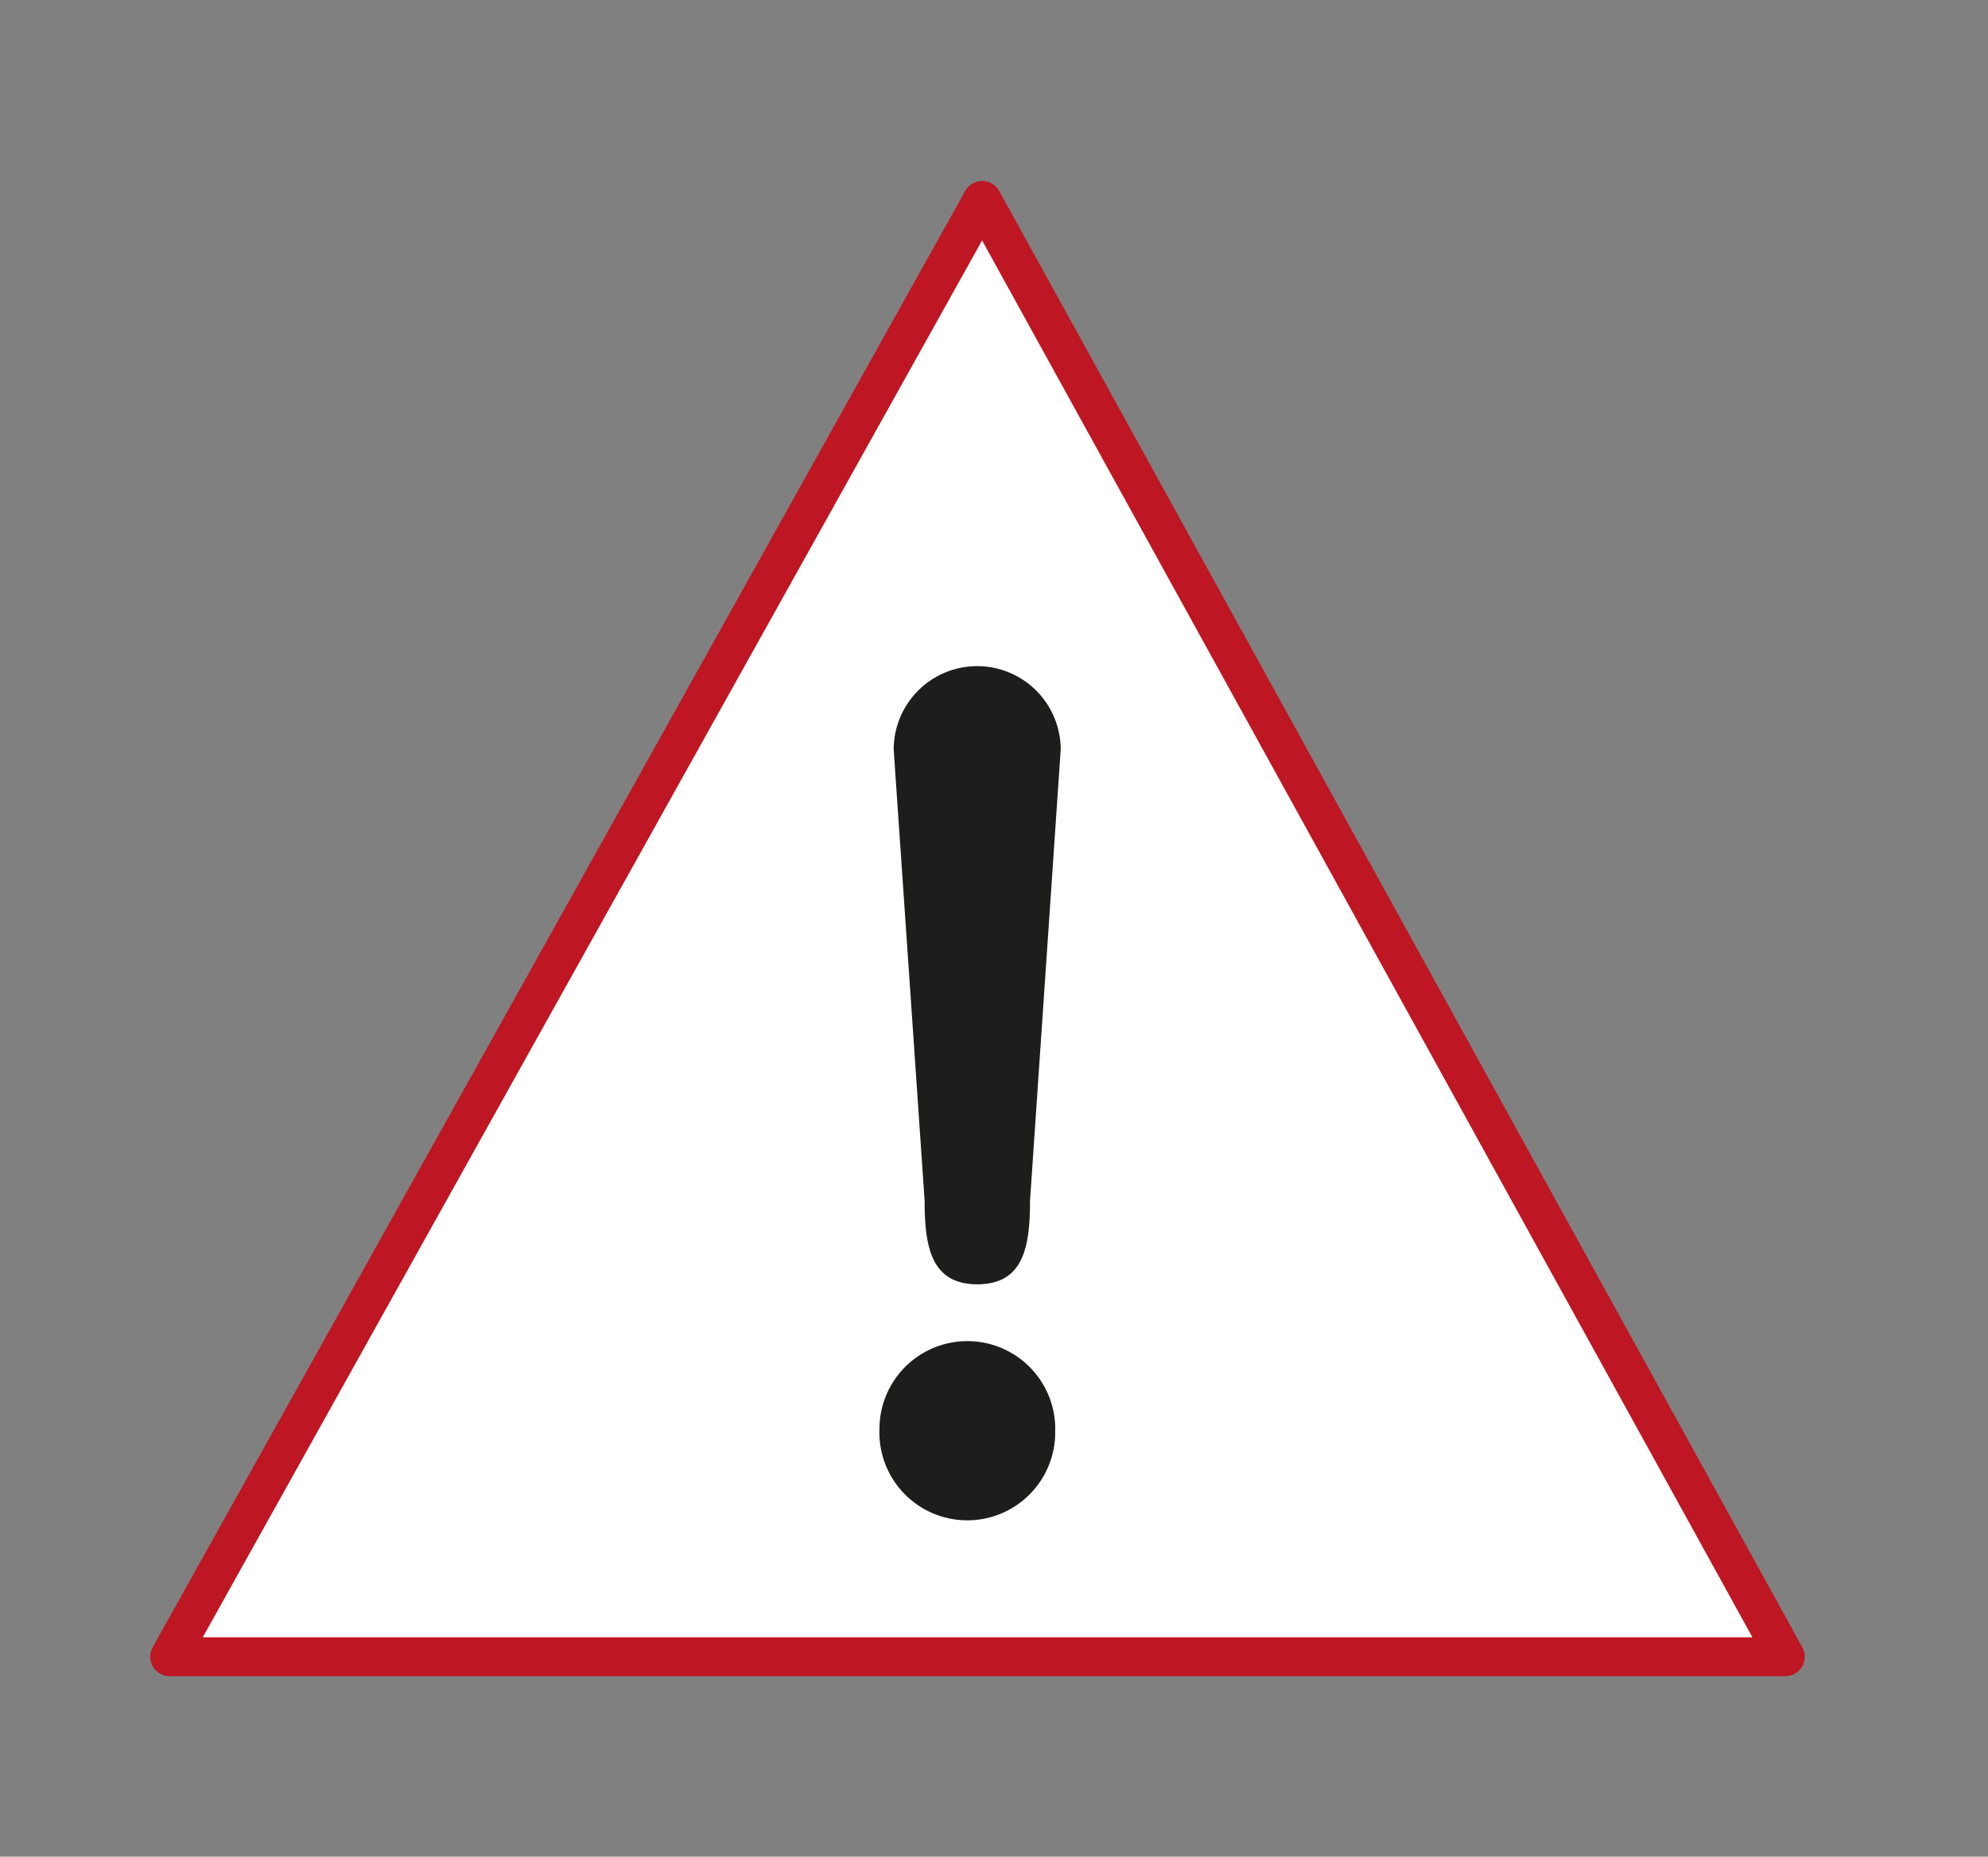
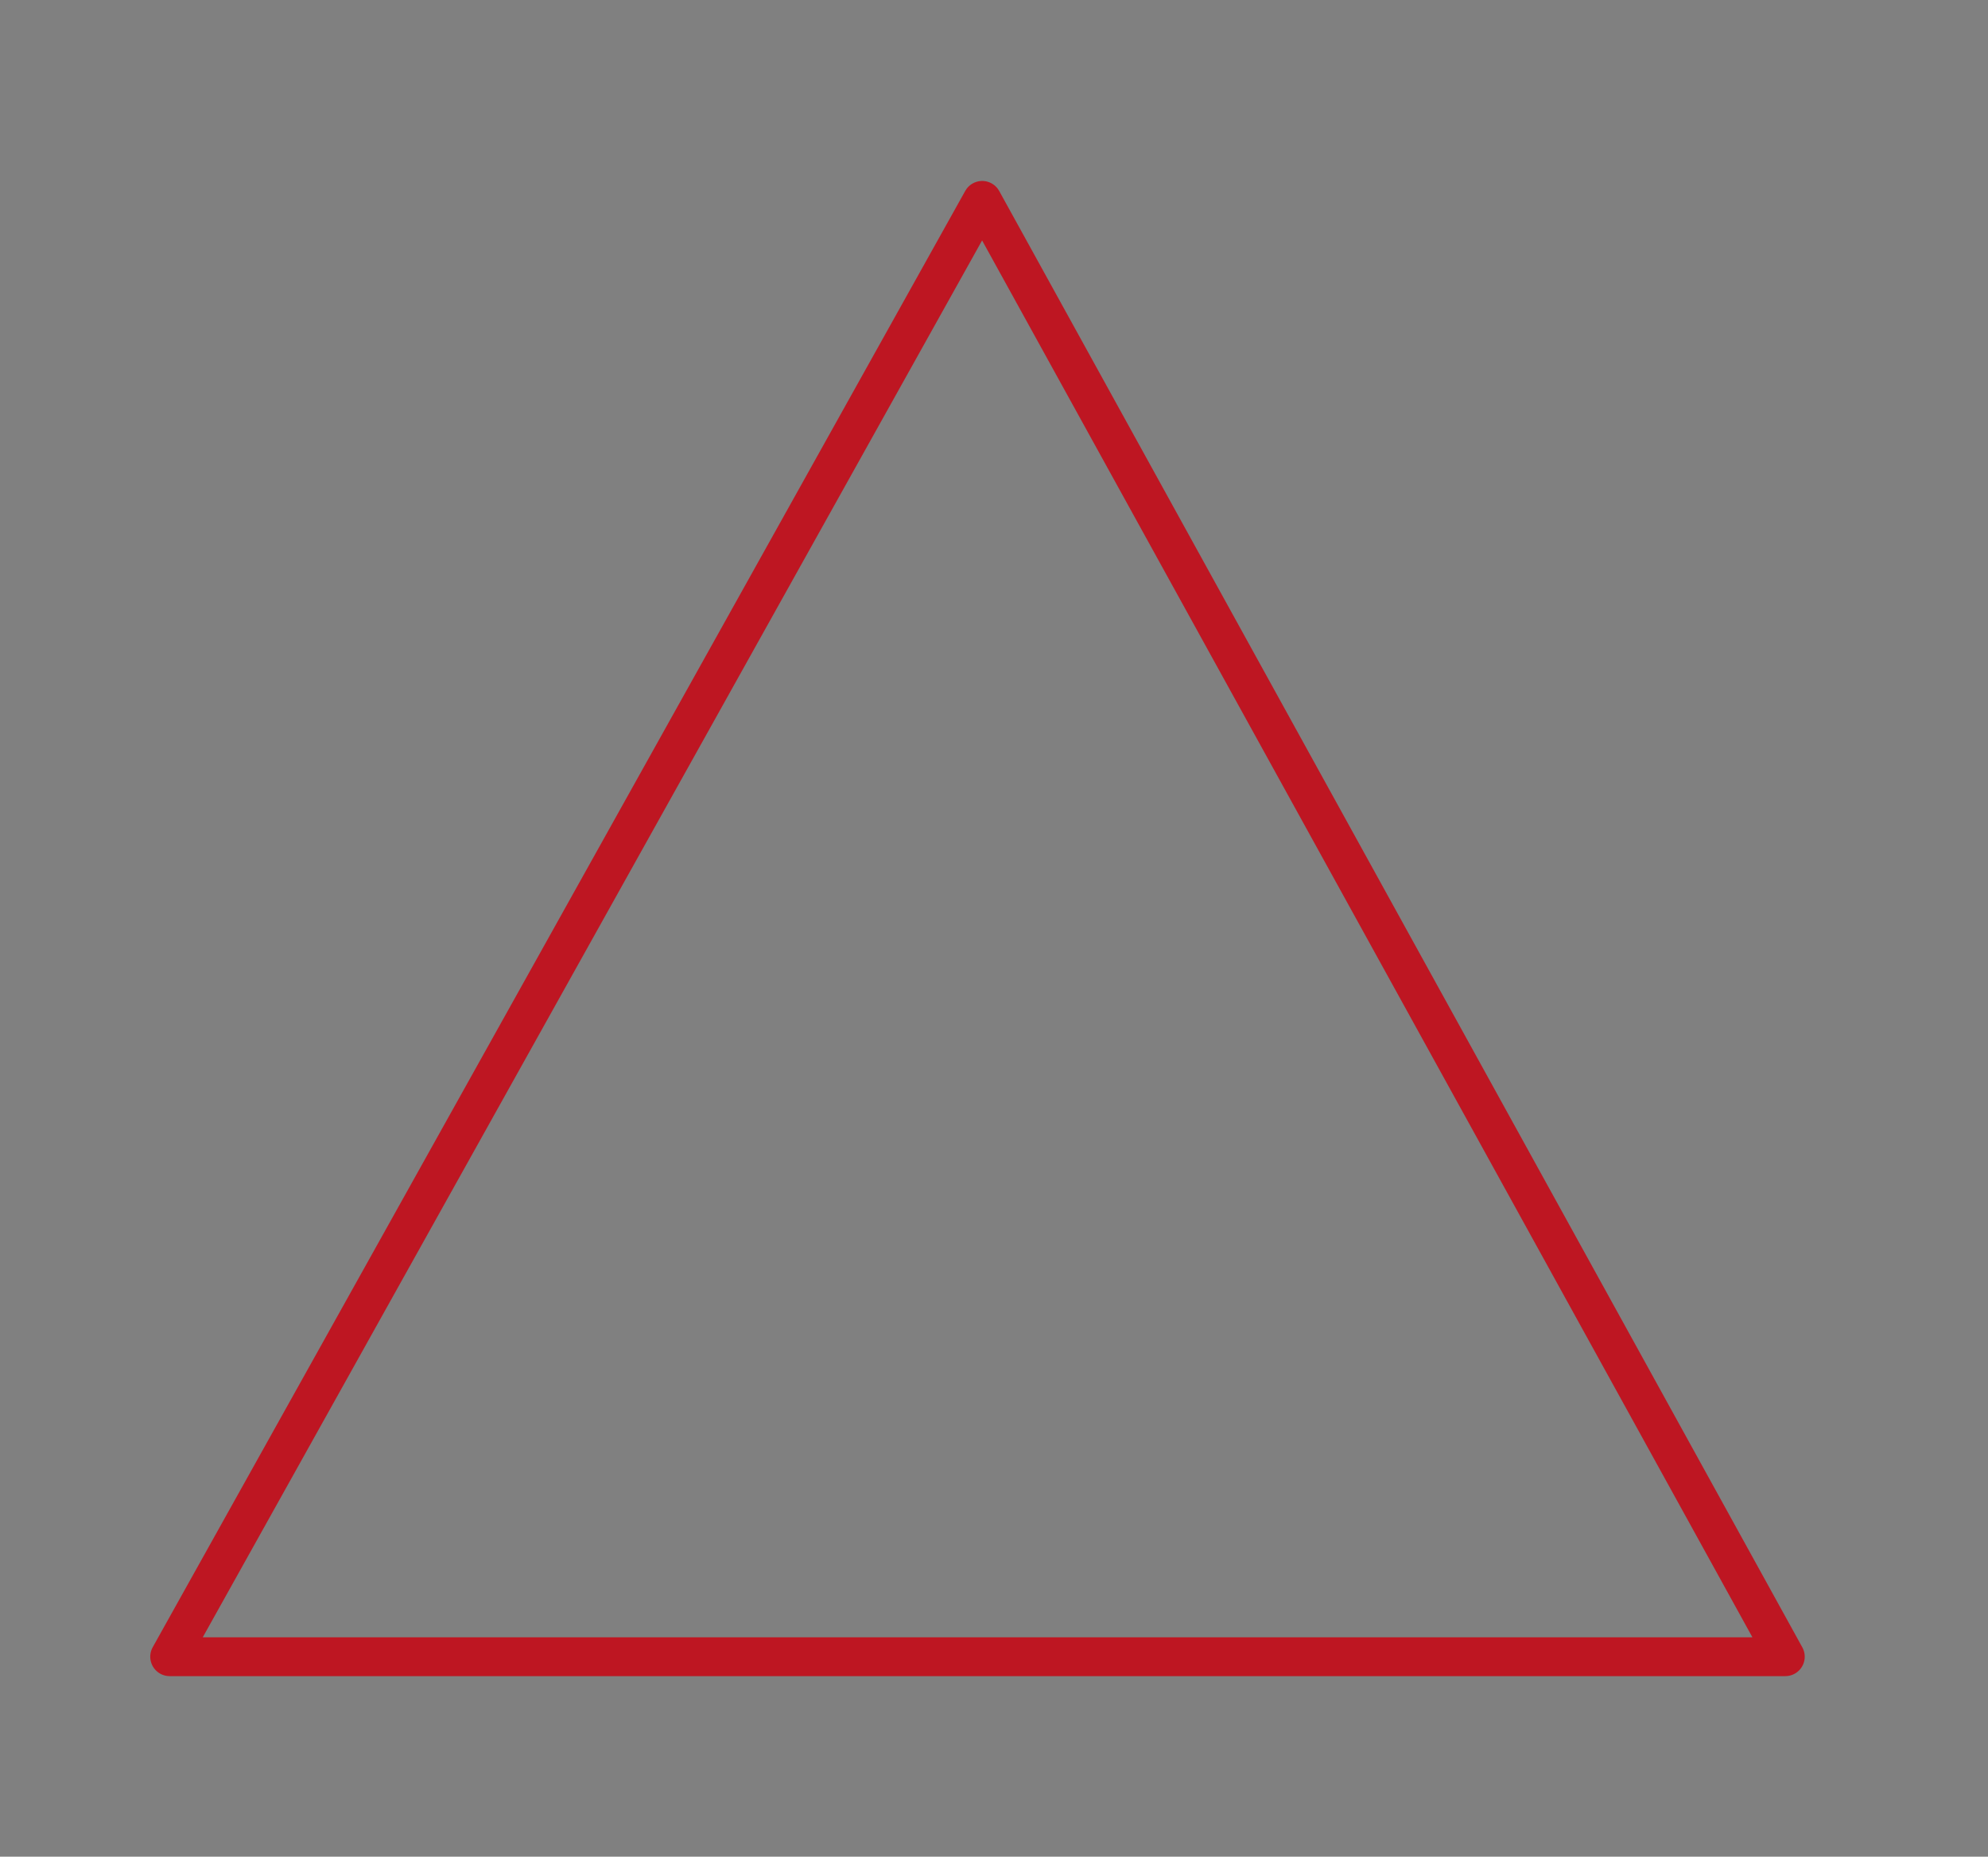
<svg xmlns="http://www.w3.org/2000/svg" viewBox="0 0 204.69 191.15">
  <rect x="0" y="0" width="204.69" height="191.15" fill="#808080" stroke="none" />
  <defs>
    <clipPath id="a" clipPathUnits="userSpaceOnUse">
-       <path d="M0 143.37h153.51V0H0z" />
-     </clipPath>
+       </clipPath>
  </defs>
-   <path d="M183.82 170.56H17.47l83.66-149.93z" fill="#fff" />
  <path d="M183.82 170.56H17.47l83.66-149.93z" fill="none" stroke="#be1622" stroke-width="4" stroke-linecap="round" stroke-linejoin="round" stroke-miterlimit="10" />
  <g clip-path="url(#a)" transform="matrix(1.333 0 0 -1.333 0 191.15)">
-     <path d="M79.56 50.66c0-3.56-.5-6.45-4.07-6.45-3.57 0-4.07 2.9-4.07 6.45L69.03 85.5a6.45 6.45 0 1012.9 0zM81.5 33.03a6.79 6.79 0 10-13.57 0 6.79 6.79 0 0013.58 0" fill="#1d1d1b" />
-   </g>
+     </g>
</svg>